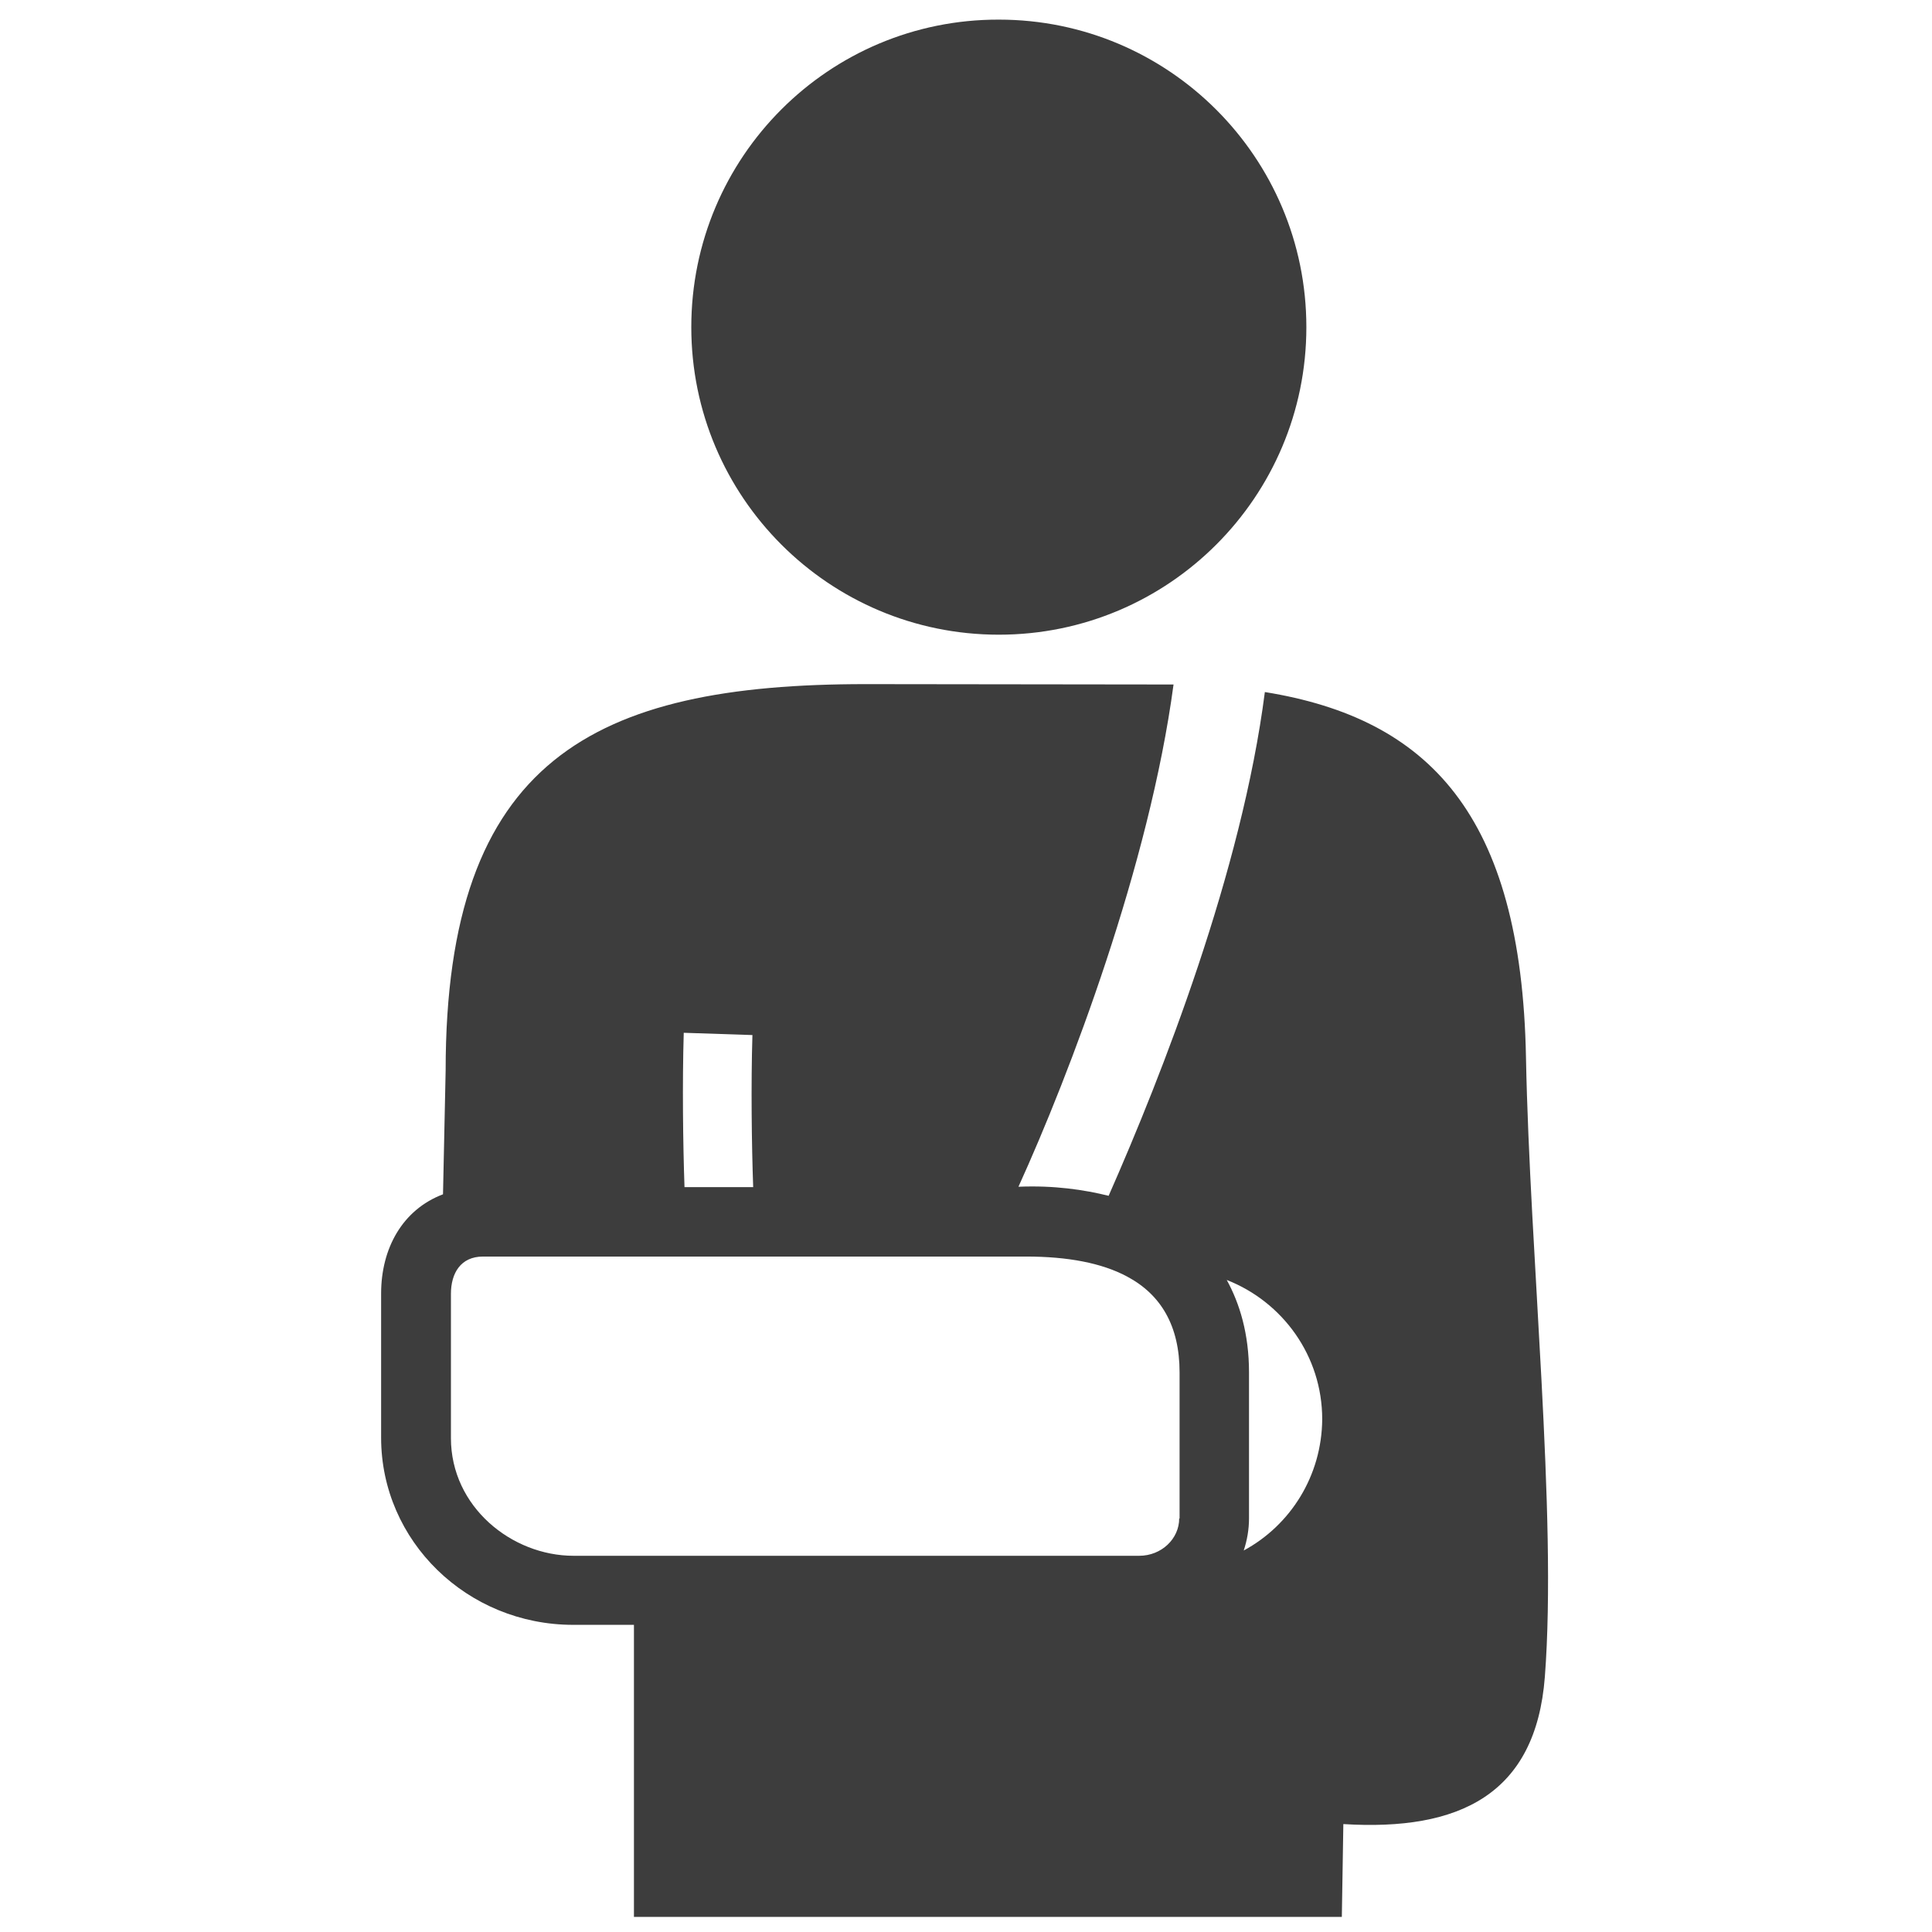
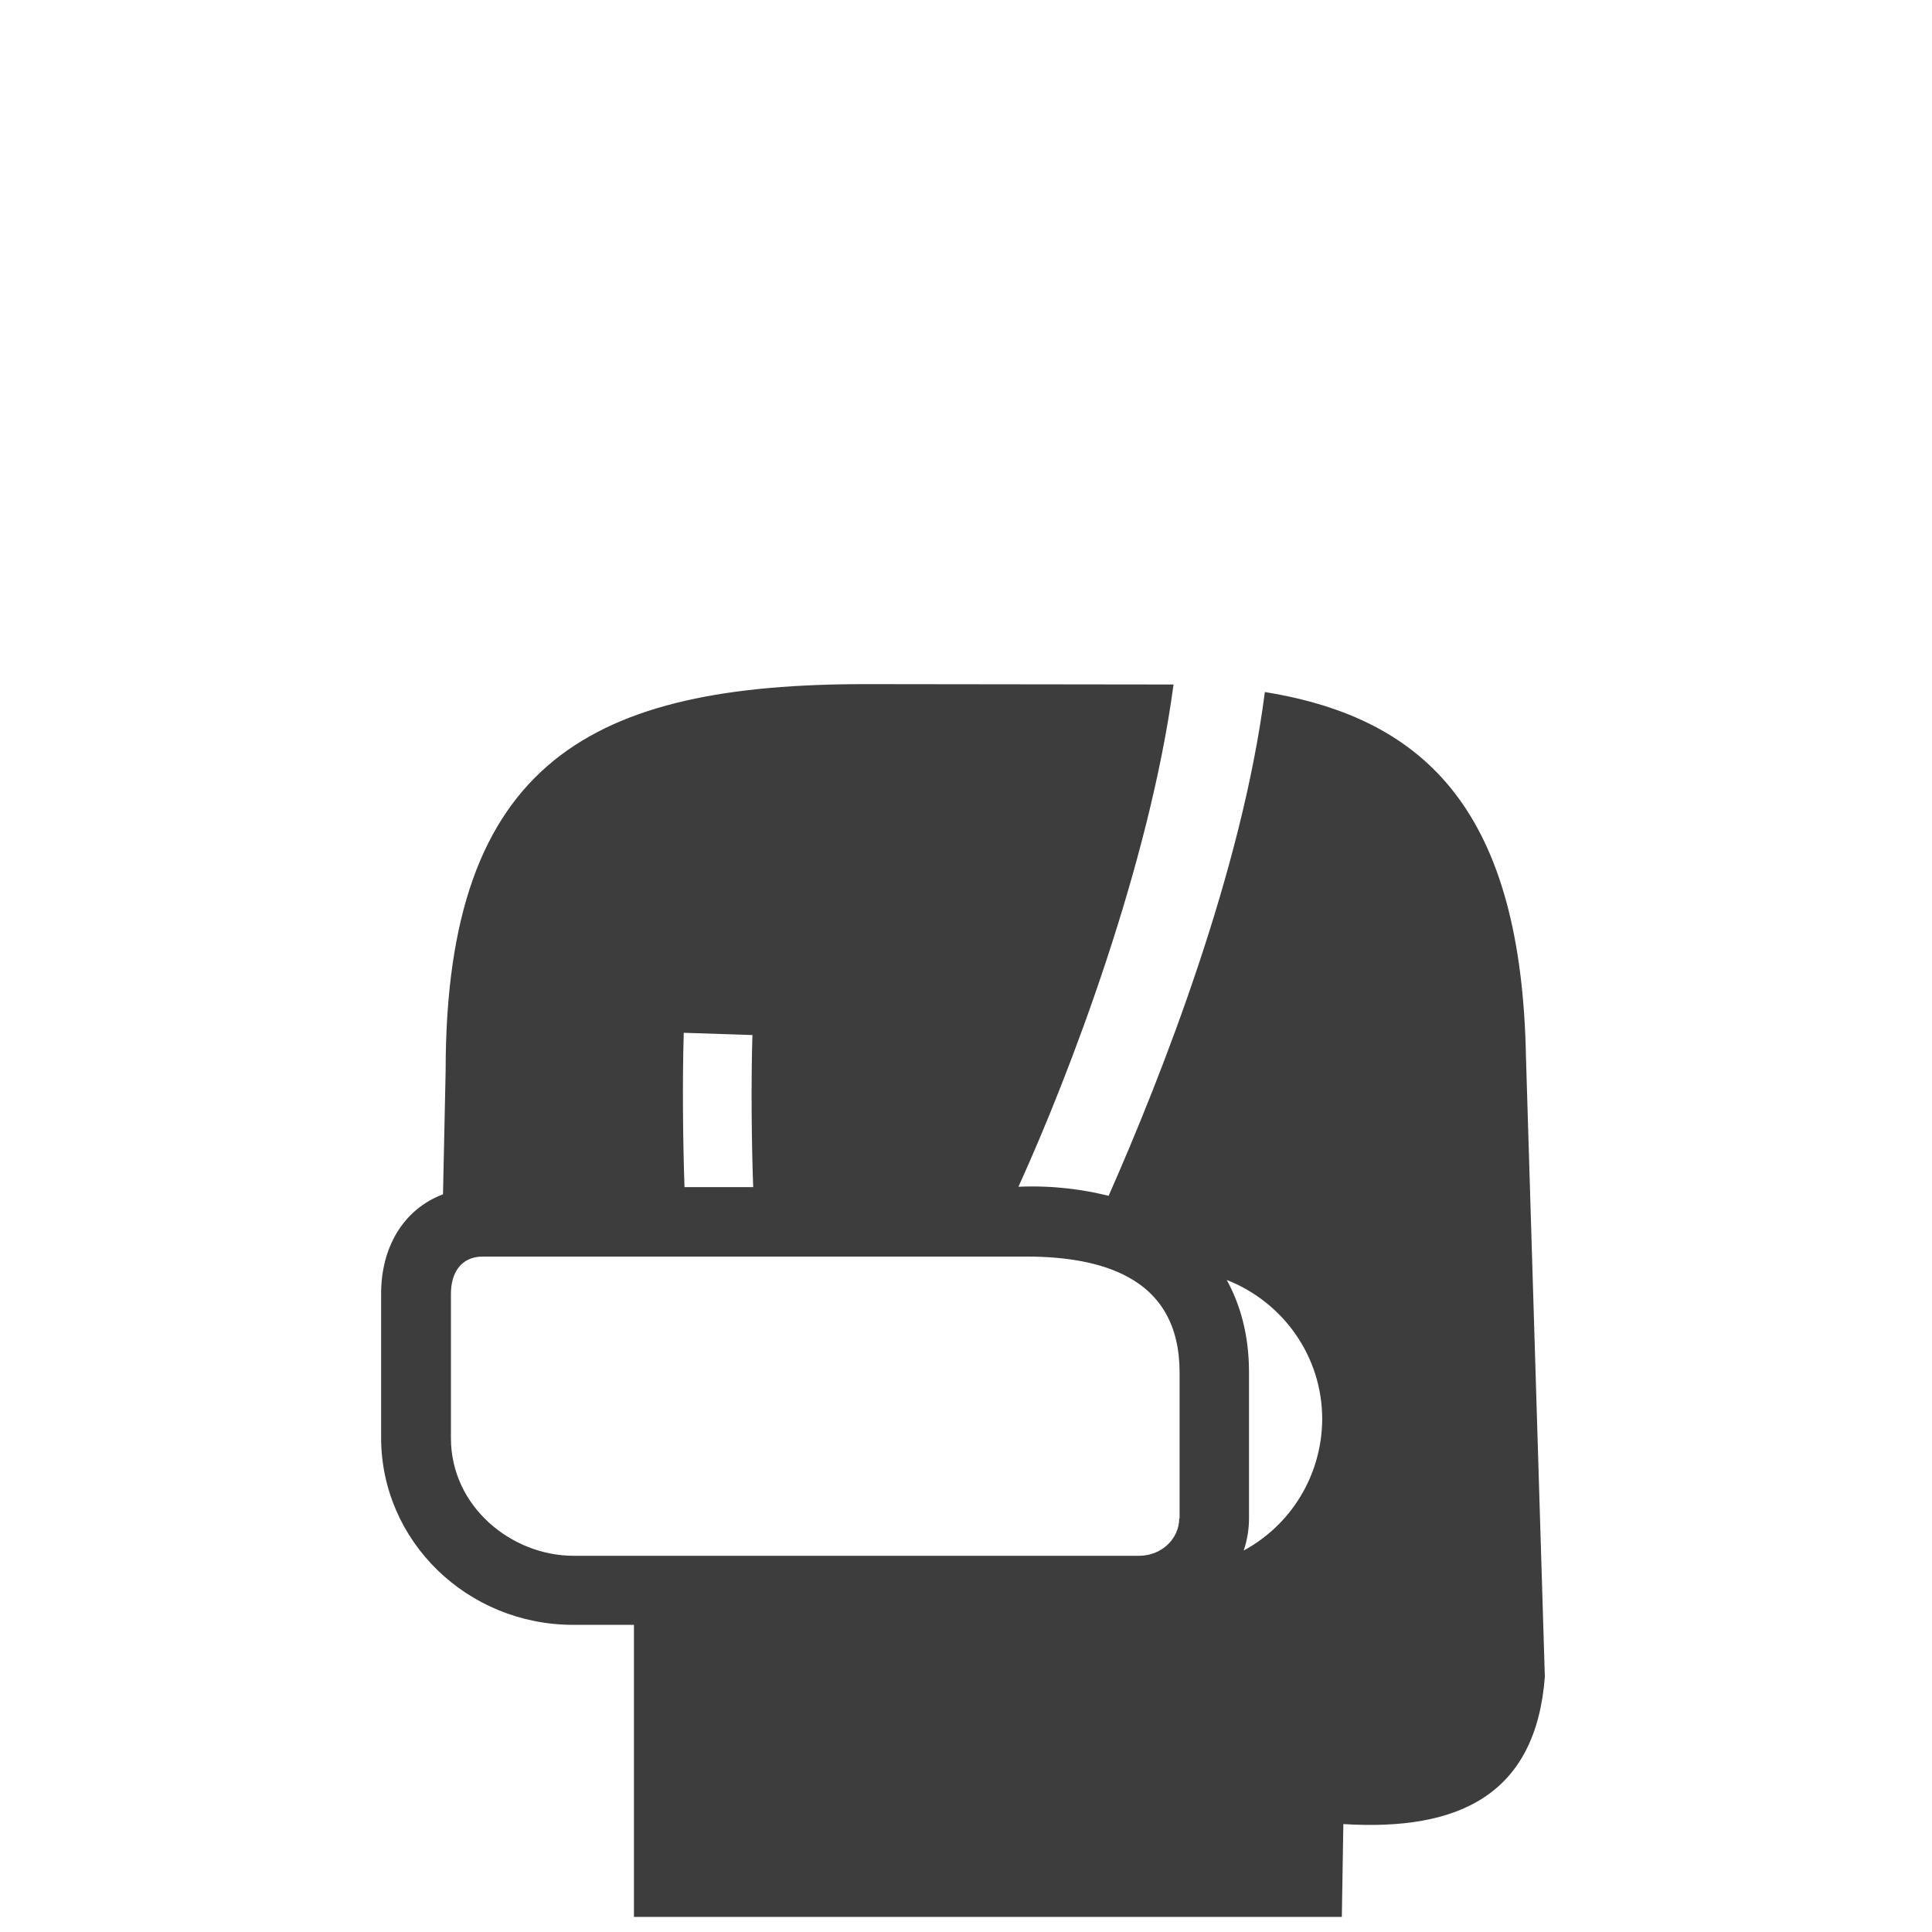
<svg xmlns="http://www.w3.org/2000/svg" version="1.1" id="Layer_1" x="0px" y="0px" viewBox="0 0 512 512" style="enable-background:new 0 0 512 512;" xml:space="preserve">
  <style type="text/css">
	.st0{fill:#3D3D3D;}
</style>
  <g>
-     <path class="st0" d="M404.4,280.2c-1.2-64.3-25.8-89.8-69.2-96.8c-6.1,47.5-27.2,101.3-41.4,133.5c-6.5-1.6-14.4-2.8-23.9-2.4   c13.6-29.9,34.7-85.3,41.1-133.1l-81.6-0.1c-72.1,0-111.3,20-111.3,102.4l-0.7,32.8c-10.8,4.1-16.4,14.4-16.4,26.3v38.2   c0,27.4,22.8,49.6,50.9,49.6H168v77.4h187.6l0.4-24.6c30.7,1.9,51-7.8,53.4-39C412.7,401.5,405.4,332.5,404.4,280.2z M181.2,273.7   l18.2,0.6c-0.4,13.1-0.2,29.1,0.2,40.3h-18.2C181,303.2,180.8,287,181.2,273.7z M312.5,402.4c0,5.4-4.7,9.9-10.6,9.9H152   c-16.4,0-32.5-13-32.5-31.2v-38.2c0-5.5,2.6-9.9,8.5-9.9H272c10.9,0,20,1.7,26.7,5.3c9,4.8,13.9,13.1,13.9,25.4V402.4z    M329.6,410.9c0.9-2.7,1.4-5.6,1.4-8.5v-38.7c0-10.3-2.5-18.3-5.9-24.5c14.8,5.8,25.3,20.1,25.3,36.9   C350.3,391.1,342,404.2,329.6,410.9z" />
-     <path class="st0" d="M183.2,86.7c0,45,36.5,81.5,81.5,81.5c45,0,81.5-36.5,81.5-81.5c0-45-36.5-81.5-81.5-81.5   C219.7,5.1,183.2,41.6,183.2,86.7z" />
+     <path class="st0" d="M404.4,280.2c-1.2-64.3-25.8-89.8-69.2-96.8c-6.1,47.5-27.2,101.3-41.4,133.5c-6.5-1.6-14.4-2.8-23.9-2.4   c13.6-29.9,34.7-85.3,41.1-133.1l-81.6-0.1c-72.1,0-111.3,20-111.3,102.4l-0.7,32.8c-10.8,4.1-16.4,14.4-16.4,26.3v38.2   c0,27.4,22.8,49.6,50.9,49.6H168v77.4h187.6l0.4-24.6c30.7,1.9,51-7.8,53.4-39z M181.2,273.7   l18.2,0.6c-0.4,13.1-0.2,29.1,0.2,40.3h-18.2C181,303.2,180.8,287,181.2,273.7z M312.5,402.4c0,5.4-4.7,9.9-10.6,9.9H152   c-16.4,0-32.5-13-32.5-31.2v-38.2c0-5.5,2.6-9.9,8.5-9.9H272c10.9,0,20,1.7,26.7,5.3c9,4.8,13.9,13.1,13.9,25.4V402.4z    M329.6,410.9c0.9-2.7,1.4-5.6,1.4-8.5v-38.7c0-10.3-2.5-18.3-5.9-24.5c14.8,5.8,25.3,20.1,25.3,36.9   C350.3,391.1,342,404.2,329.6,410.9z" />
  </g>
</svg>